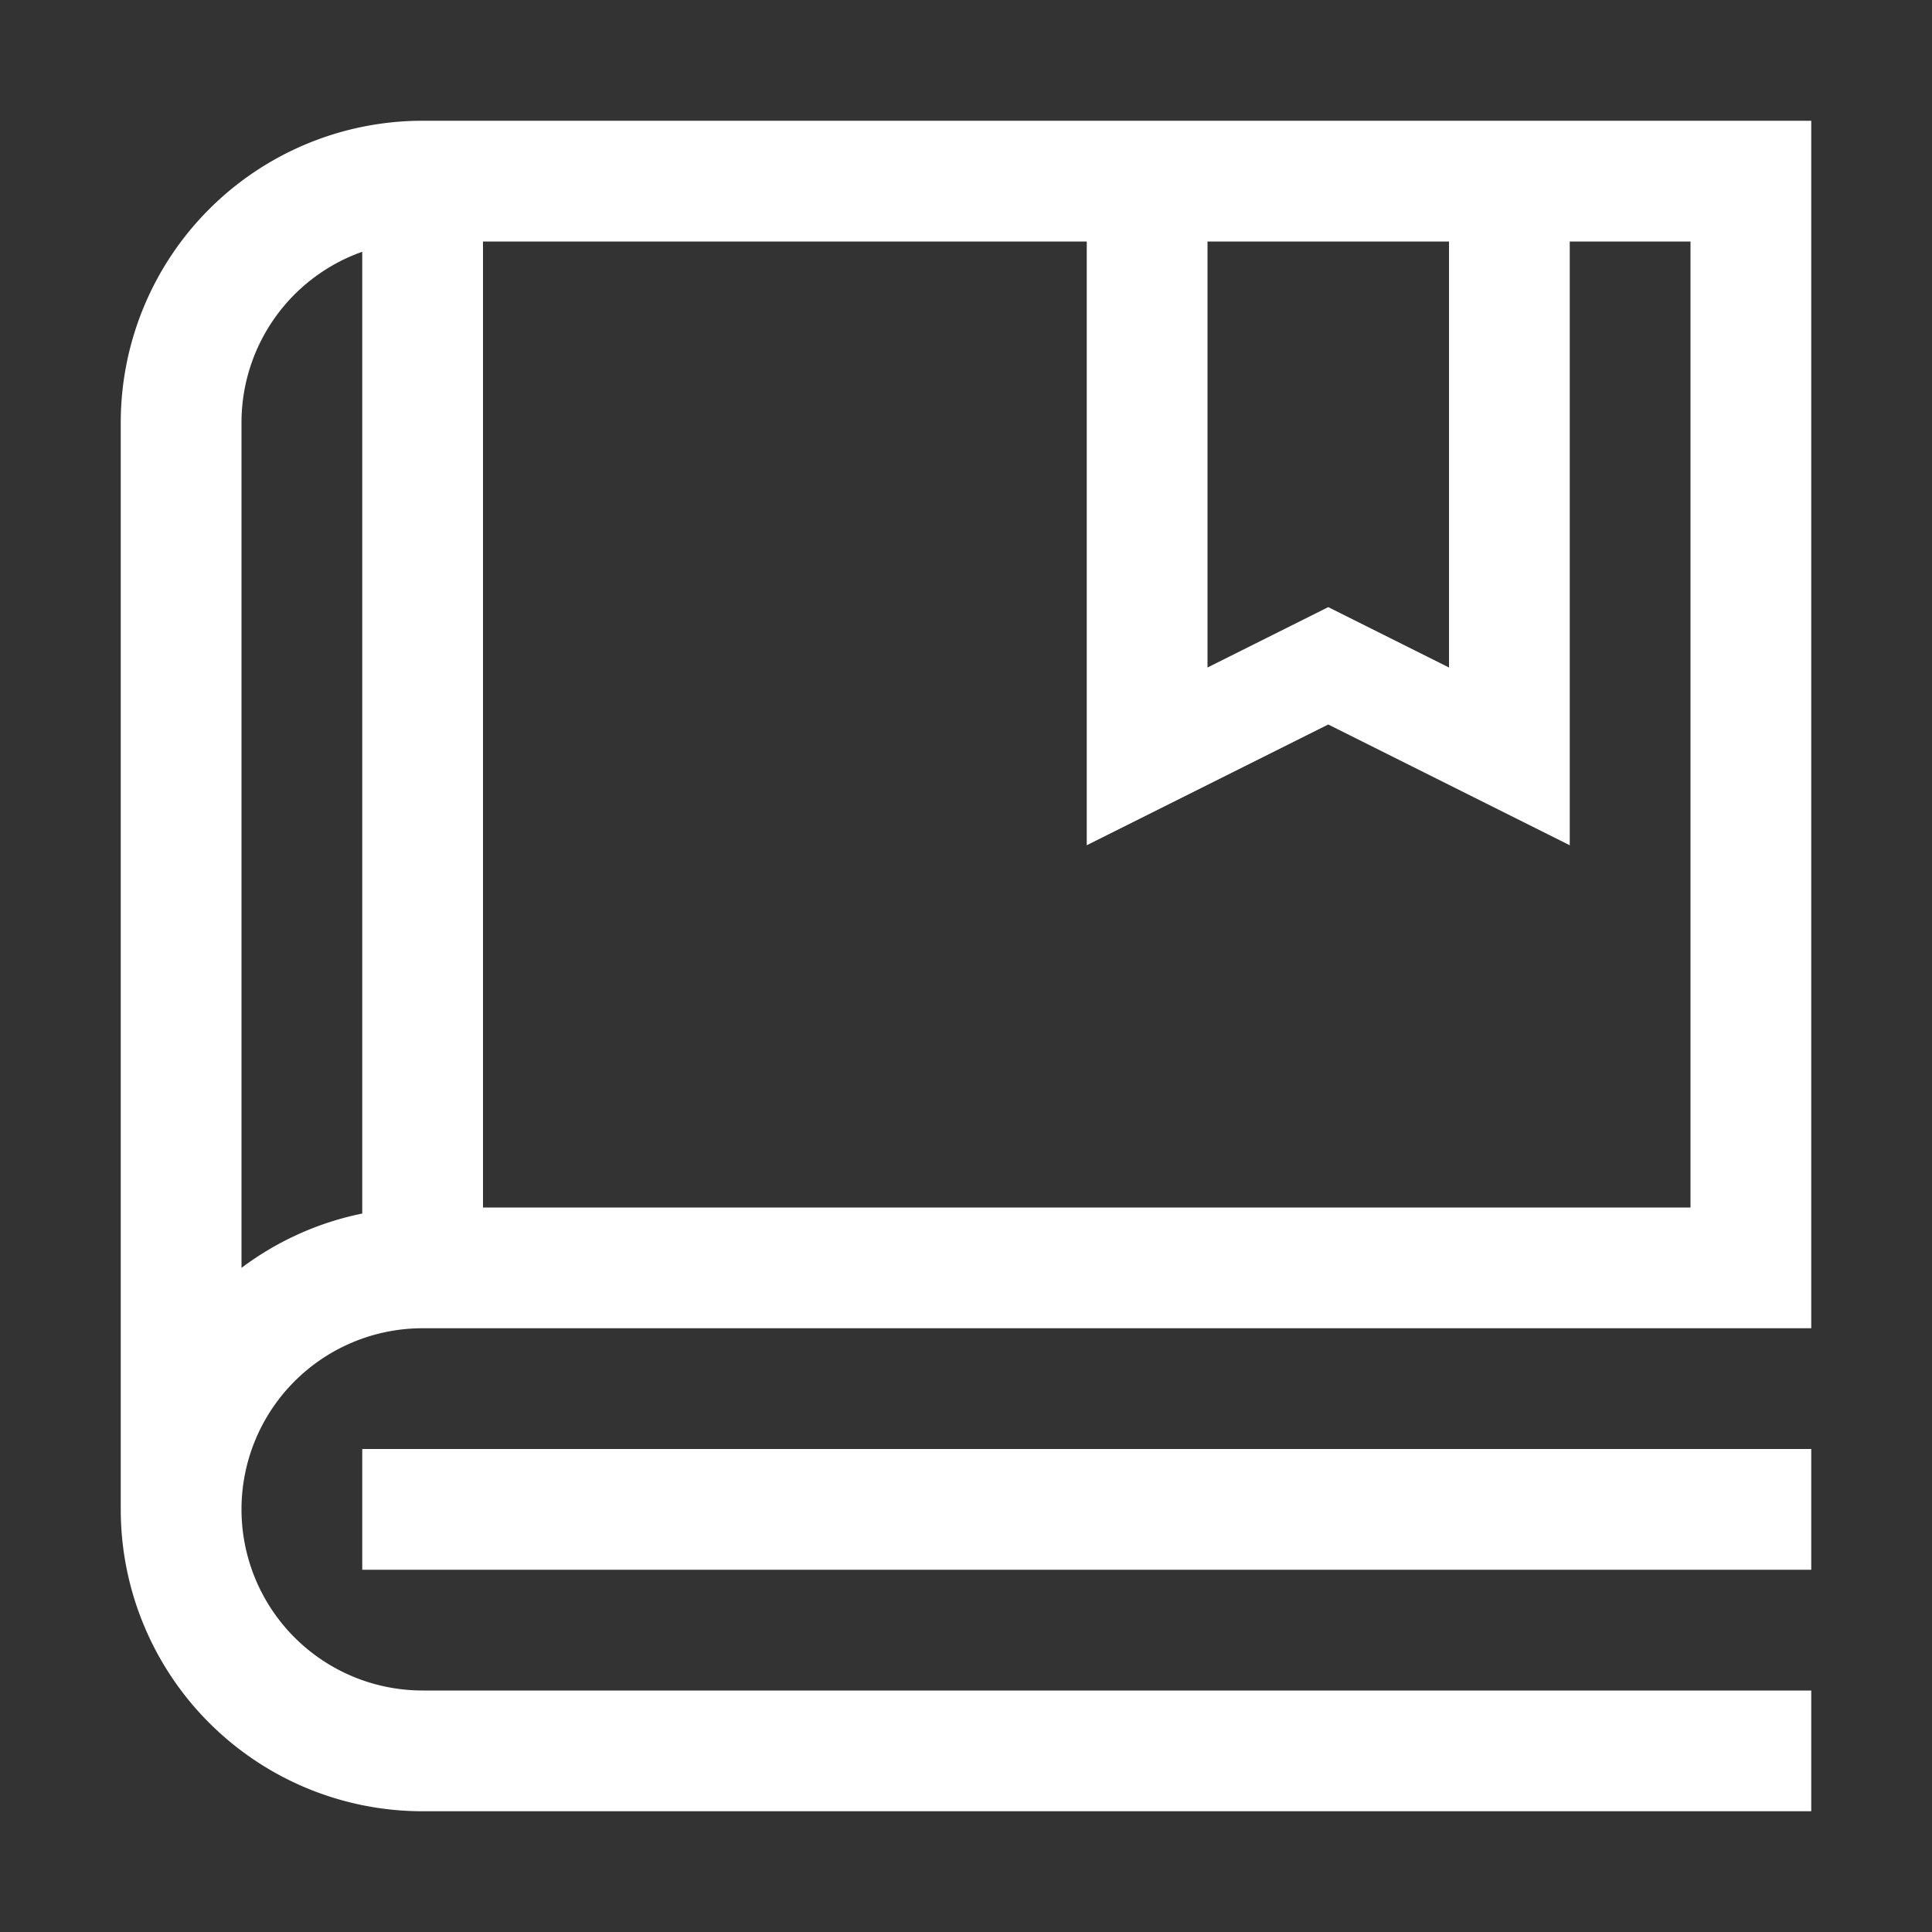
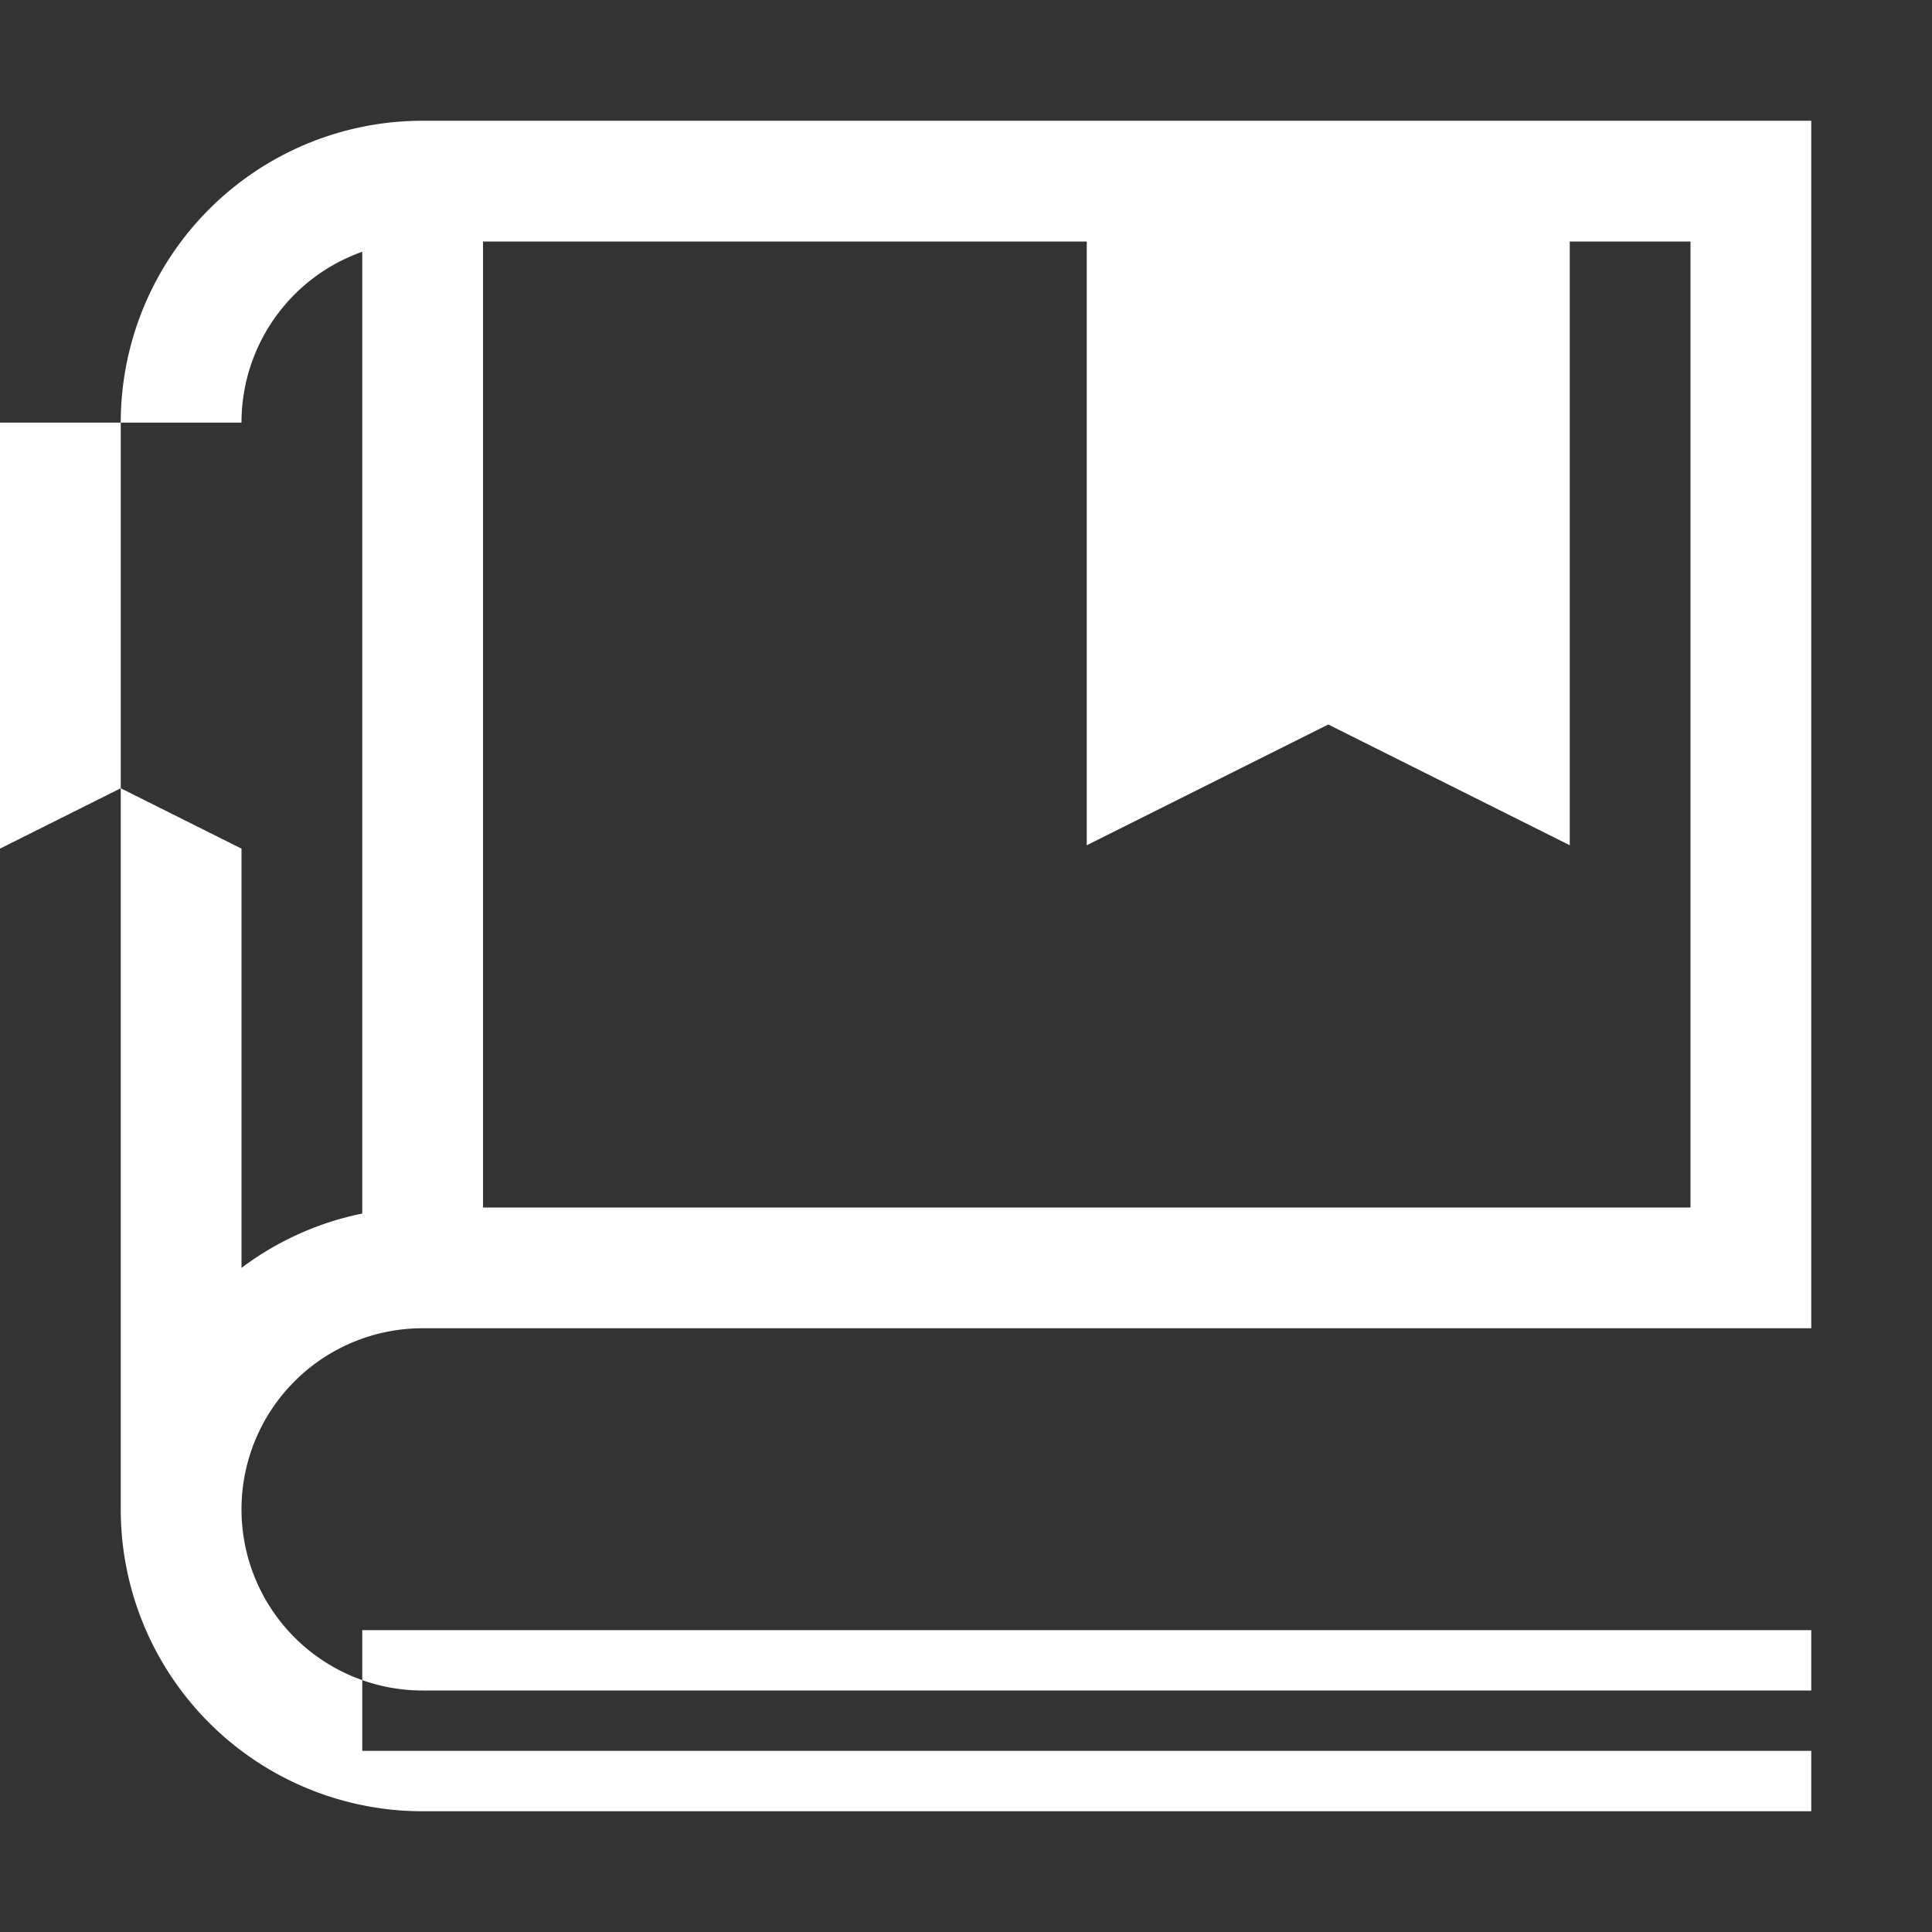
<svg xmlns="http://www.w3.org/2000/svg" t="1731402382643" class="icon" viewBox="0 0 1024 1024" version="1.1" p-id="19598" width="16" height="16">
  <rect x="0" y="0" width="1024" height="1024" fill="#333333" stroke="none" />
-   <path d="M64 224A160 160 0 0 1 224 64H960v640H224a96 96 0 0 0 0 192H960v64H224A160 160 0 0 1 64 800v-576zM832 128v320l-128-64-128 64V128H256v512h640V128h-64zM128 224v448a159.36 159.36 0 0 1 64-28.8V133.44A96 96 0 0 0 128 224zM768 128h-128v225.792l64-32 64 32V128z m192 640H192v64h768v-64z" fill="#ffffff" p-id="19599" />
+   <path d="M64 224A160 160 0 0 1 224 64H960v640H224a96 96 0 0 0 0 192H960v64H224A160 160 0 0 1 64 800v-576zM832 128v320l-128-64-128 64V128H256v512h640V128h-64zM128 224v448a159.36 159.36 0 0 1 64-28.8V133.44A96 96 0 0 0 128 224zh-128v225.792l64-32 64 32V128z m192 640H192v64h768v-64z" fill="#ffffff" p-id="19599" />
</svg>